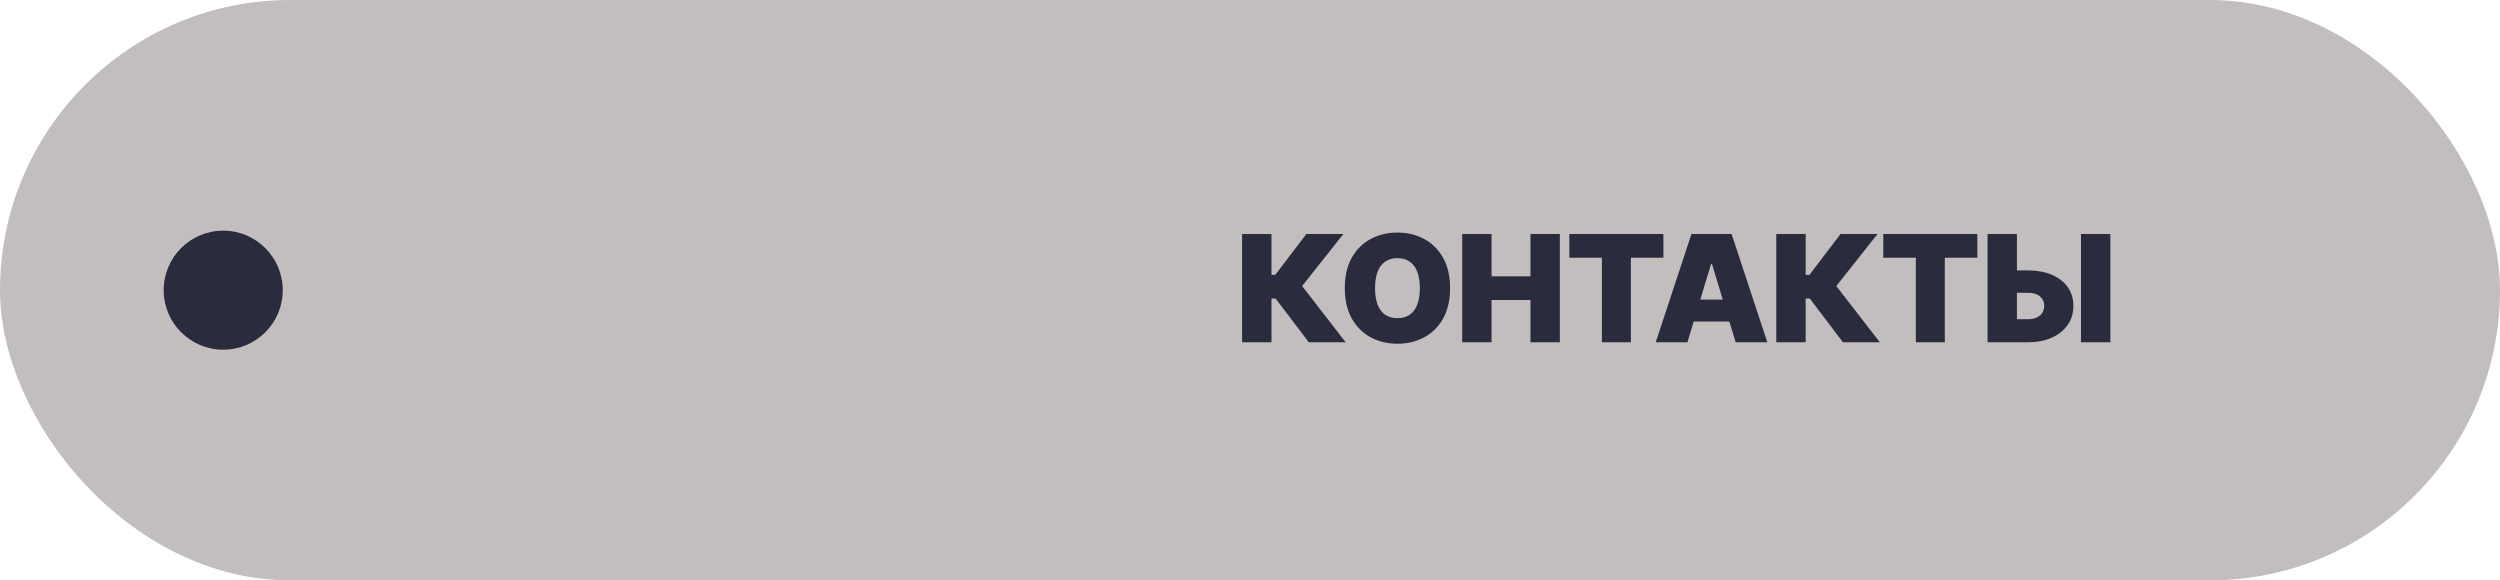
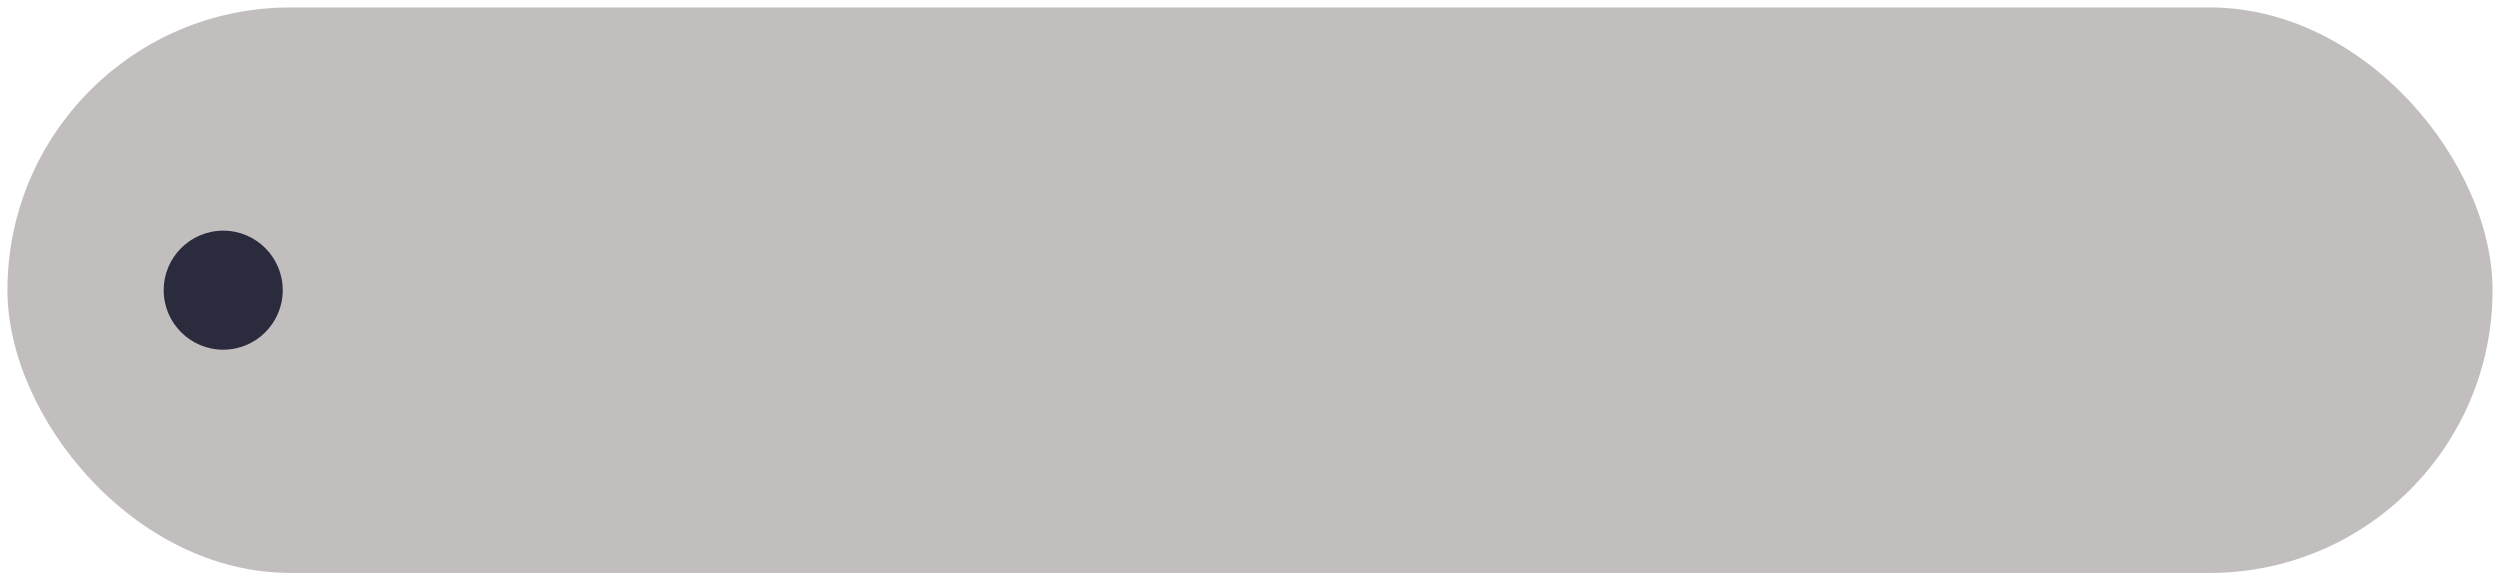
<svg xmlns="http://www.w3.org/2000/svg" width="168" height="39" viewBox="0 0 168 39" fill="none">
  <rect x="0.5" y="0.5" width="167" height="38" rx="19" fill="#C2BEBE" />
-   <rect x="0.5" y="0.5" width="167" height="38" rx="19" stroke="#C2BEBE" />
  <circle cx="15" cy="19.5" r="4" fill="#2B2B3E" />
-   <path d="M87.95 23L85.72 20.06H85.443V23H83.469V15.727H85.443V18.469H85.699L87.787 15.727H90.273L87.503 19.222L90.429 23H87.95ZM97.445 19.364C97.445 20.173 97.288 20.856 96.973 21.413C96.658 21.967 96.233 22.387 95.698 22.673C95.163 22.957 94.567 23.099 93.909 23.099C93.246 23.099 92.647 22.956 92.112 22.67C91.579 22.381 91.155 21.959 90.84 21.405C90.528 20.849 90.372 20.169 90.372 19.364C90.372 18.554 90.528 17.872 90.84 17.318C91.155 16.762 91.579 16.342 92.112 16.058C92.647 15.771 93.246 15.628 93.909 15.628C94.567 15.628 95.163 15.771 95.698 16.058C96.233 16.342 96.658 16.762 96.973 17.318C97.288 17.872 97.445 18.554 97.445 19.364ZM95.414 19.364C95.414 18.928 95.356 18.561 95.24 18.263C95.127 17.962 94.957 17.735 94.732 17.581C94.51 17.425 94.235 17.347 93.909 17.347C93.582 17.347 93.306 17.425 93.081 17.581C92.859 17.735 92.689 17.962 92.573 18.263C92.46 18.561 92.403 18.928 92.403 19.364C92.403 19.799 92.46 20.167 92.573 20.468C92.689 20.766 92.859 20.994 93.081 21.15C93.306 21.304 93.582 21.381 93.909 21.381C94.235 21.381 94.51 21.304 94.732 21.15C94.957 20.994 95.127 20.766 95.24 20.468C95.356 20.167 95.414 19.799 95.414 19.364ZM98.259 23V15.727H100.233V18.568H102.847V15.727H104.821V23H102.847V20.159H100.233V23H98.259ZM105.46 17.318V15.727H111.781V17.318H109.594V23H107.648V17.318H105.46ZM113.395 23H111.265L113.665 15.727H116.364L118.765 23H116.634L115.043 17.73H114.986L113.395 23ZM112.998 20.131H117.003V21.608H112.998V20.131ZM123.847 23L121.617 20.06H121.34V23H119.365V15.727H121.34V18.469H121.595L123.683 15.727H126.169L123.399 19.222L126.325 23H123.847ZM126.557 17.318V15.727H132.878V17.318H130.69V23H128.744V17.318H126.557ZM134.771 18.171H136.276C136.89 18.171 137.425 18.269 137.881 18.465C138.341 18.662 138.697 18.939 138.95 19.296C139.206 19.654 139.333 20.074 139.33 20.557C139.333 21.04 139.206 21.465 138.95 21.832C138.697 22.199 138.341 22.485 137.881 22.691C137.425 22.897 136.89 23 136.276 23H133.563V15.727H135.538V21.452H136.276C136.515 21.452 136.716 21.413 136.877 21.334C137.04 21.256 137.163 21.149 137.246 21.011C137.331 20.874 137.373 20.718 137.37 20.543C137.373 20.294 137.28 20.088 137.093 19.925C136.906 19.759 136.634 19.676 136.276 19.676H134.771V18.171ZM141.816 15.727V23H139.842V15.727H141.816Z" fill="#2B2B3E" />
</svg>